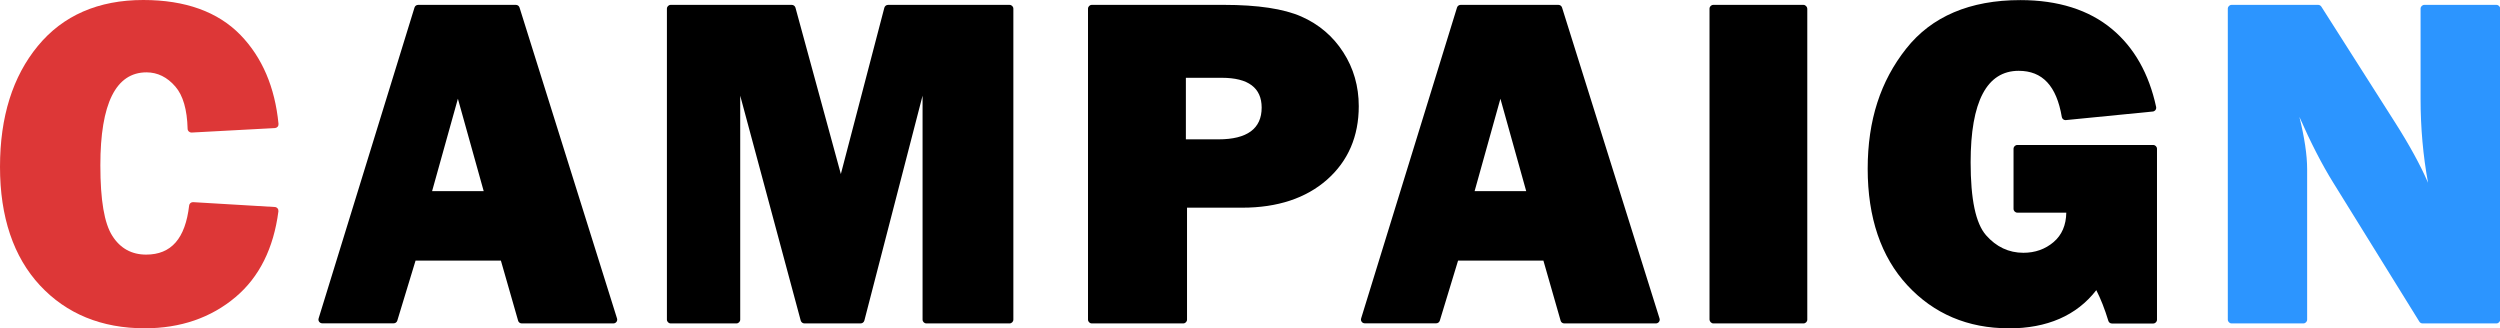
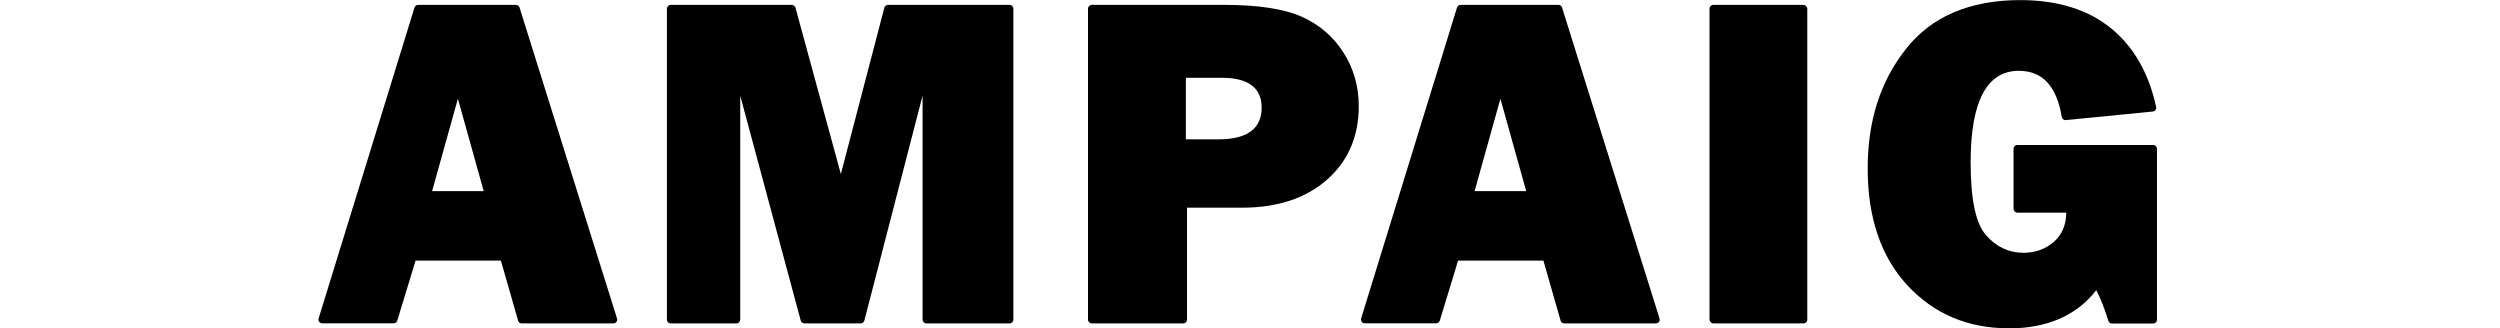
<svg xmlns="http://www.w3.org/2000/svg" id="_レイヤー_2" viewBox="0 0 261.58 34.35">
  <defs>
    <style>.cls-1{fill:#2c95ff;}.cls-1,.cls-2,.cls-3{stroke-width:0px;}.cls-3{fill:#dd3737;}</style>
  </defs>
  <g id="_レイヤー_1-2">
-     <path class="cls-3" d="m15.14,34.35c-4.5,0-8.19-1.51-10.96-4.49S0,22.7,0,17.46,1.33,8,3.96,4.81C6.58,1.62,10.29,0,14.99,0c4.39,0,7.81,1.23,10.17,3.66,2.27,2.34,3.61,5.47,3.98,9.3.01.11-.02.22-.09.3-.07.08-.17.13-.28.14,0,0-8.73.47-8.74.47-.1,0-.2-.04-.27-.11-.08-.07-.13-.18-.13-.28-.05-2.01-.48-3.5-1.28-4.42-.85-.99-1.87-1.49-3.02-1.49-3.21,0-4.83,3.27-4.83,9.72,0,3.66.41,6.08,1.26,7.4.83,1.3,2.02,1.95,3.53,1.95,2.63,0,4.1-1.68,4.5-5.14.02-.2.2-.35.4-.35,0,0,8.57.51,8.57.51.11,0,.21.06.28.14.07.08.1.2.09.31-.5,3.86-2,6.88-4.48,8.97-2.57,2.17-5.77,3.27-9.51,3.27Z" />
    <path class="cls-2" d="m54.59,33.84c-.18,0-.34-.12-.38-.29l-1.8-6.28h-8.93l-1.91,6.28c-.05.17-.21.28-.38.28h-7.47c-.13,0-.25-.06-.32-.16-.08-.1-.1-.23-.06-.36L43.37.79c.05-.17.21-.28.38-.28h10.23c.17,0,.33.11.38.28l10.2,32.53c.04.12.02.25-.06.36-.08.1-.19.16-.32.16h-9.59Zm-9.37-13.84h5.39l-2.7-9.67-2.7,9.67Z" />
    <path class="cls-2" d="m96.93,33.84c-.22,0-.4-.18-.4-.4V10.01l-6.09,23.53c-.05.18-.21.3-.39.3h-5.88c-.18,0-.34-.12-.39-.3l-6.33-23.53v23.43c0,.22-.18.4-.4.4h-6.87c-.22,0-.4-.18-.4-.4V.91c0-.22.18-.4.4-.4h12.66c.18,0,.34.12.39.29l4.75,17.41L92.53.81c.05-.18.21-.3.39-.3h12.71c.22,0,.4.18.4.4v32.53c0,.22-.18.4-.4.4h-8.7Z" />
    <path class="cls-2" d="m114.24,33.84c-.22,0-.4-.18-.4-.4V.91c0-.22.18-.4.4-.4h13.83c3.53,0,6.25.41,8.09,1.22,1.84.81,3.32,2.07,4.39,3.74,1.08,1.67,1.62,3.57,1.62,5.64,0,3.16-1.12,5.75-3.32,7.69-2.2,1.94-5.19,2.93-8.86,2.93h-5.79v11.71c0,.22-.18.4-.4.4h-9.58Zm9.83-19.26h3.42c3,0,4.52-1.12,4.52-3.32,0-2.07-1.4-3.12-4.17-3.12h-3.76v6.45Z" />
-     <path class="cls-2" d="m163.67,33.84c-.18,0-.34-.12-.38-.29l-1.8-6.28h-8.93l-1.91,6.28c-.05.17-.21.28-.38.28h-7.47c-.13,0-.25-.06-.32-.16-.08-.1-.1-.23-.06-.36L152.45.79c.05-.17.21-.28.38-.28h10.23c.17,0,.33.11.38.28l10.2,32.53c.04.12.02.25-.06.36-.08.1-.19.16-.32.16h-9.59Zm-9.37-13.84h5.39l-2.7-9.67-2.7,9.67Z" />
+     <path class="cls-2" d="m163.67,33.84c-.18,0-.34-.12-.38-.29l-1.8-6.28h-8.93l-1.91,6.28c-.05.17-.21.28-.38.28h-7.47c-.13,0-.25-.06-.32-.16-.08-.1-.1-.23-.06-.36L152.45.79c.05-.17.21-.28.38-.28h10.23c.17,0,.33.11.38.28l10.2,32.53c.04.12.02.25-.06.36-.08.1-.19.16-.32.16Zm-9.37-13.84h5.39l-2.7-9.67-2.7,9.67Z" />
    <rect class="cls-2" x="178.87" y=".51" width="10.23" height="33.33" rx=".4" ry=".4" />
    <path class="cls-2" d="m210.17,34.35c-4.28,0-7.84-1.52-10.6-4.5s-4.15-7.09-4.15-12.19,1.35-9.18,4.02-12.56c2.66-3.38,6.69-5.09,11.95-5.09,3.95,0,7.18,1.02,9.59,3.03,2.32,1.93,3.87,4.67,4.62,8.15.02.11,0,.23-.07.32-.07.09-.17.15-.28.16,0,0-9.12.9-9.13.9-.19,0-.36-.14-.39-.33-.55-3.25-2.02-4.83-4.51-4.83-3.34,0-5.03,3.22-5.03,9.57,0,3.89.53,6.39,1.61,7.63,1.07,1.22,2.38,1.84,3.91,1.84,1.23,0,2.29-.38,3.16-1.12.87-.74,1.31-1.78,1.33-3.08h-5.12c-.22,0-.4-.18-.4-.4v-6.28c0-.22.18-.4.4-.4h14.21c.22,0,.4.18.4.4v17.88c0,.22-.18.4-.4.4h-4.31c-.18,0-.33-.11-.38-.28-.38-1.25-.81-2.33-1.26-3.21-2.06,2.66-5.15,4-9.18,4Z" />
-     <path class="cls-1" d="m253.48,33.84c-.14,0-.27-.07-.34-.19l-9.01-14.54c-1.17-1.88-2.36-4.2-3.54-6.88.53,2.14.81,3.98.81,5.47v15.74c0,.22-.18.4-.4.4h-7.5c-.22,0-.4-.18-.4-.4V.91c0-.22.18-.4.4-.4h9.05c.14,0,.26.07.34.19l7.65,12.02c1.54,2.41,2.72,4.57,3.51,6.4-.52-2.83-.78-5.77-.78-8.74V.91c0-.22.18-.4.4-.4h7.53c.22,0,.4.18.4.4v32.53c0,.22-.18.4-.4.4h-7.7Z" />
  </g>
</svg>